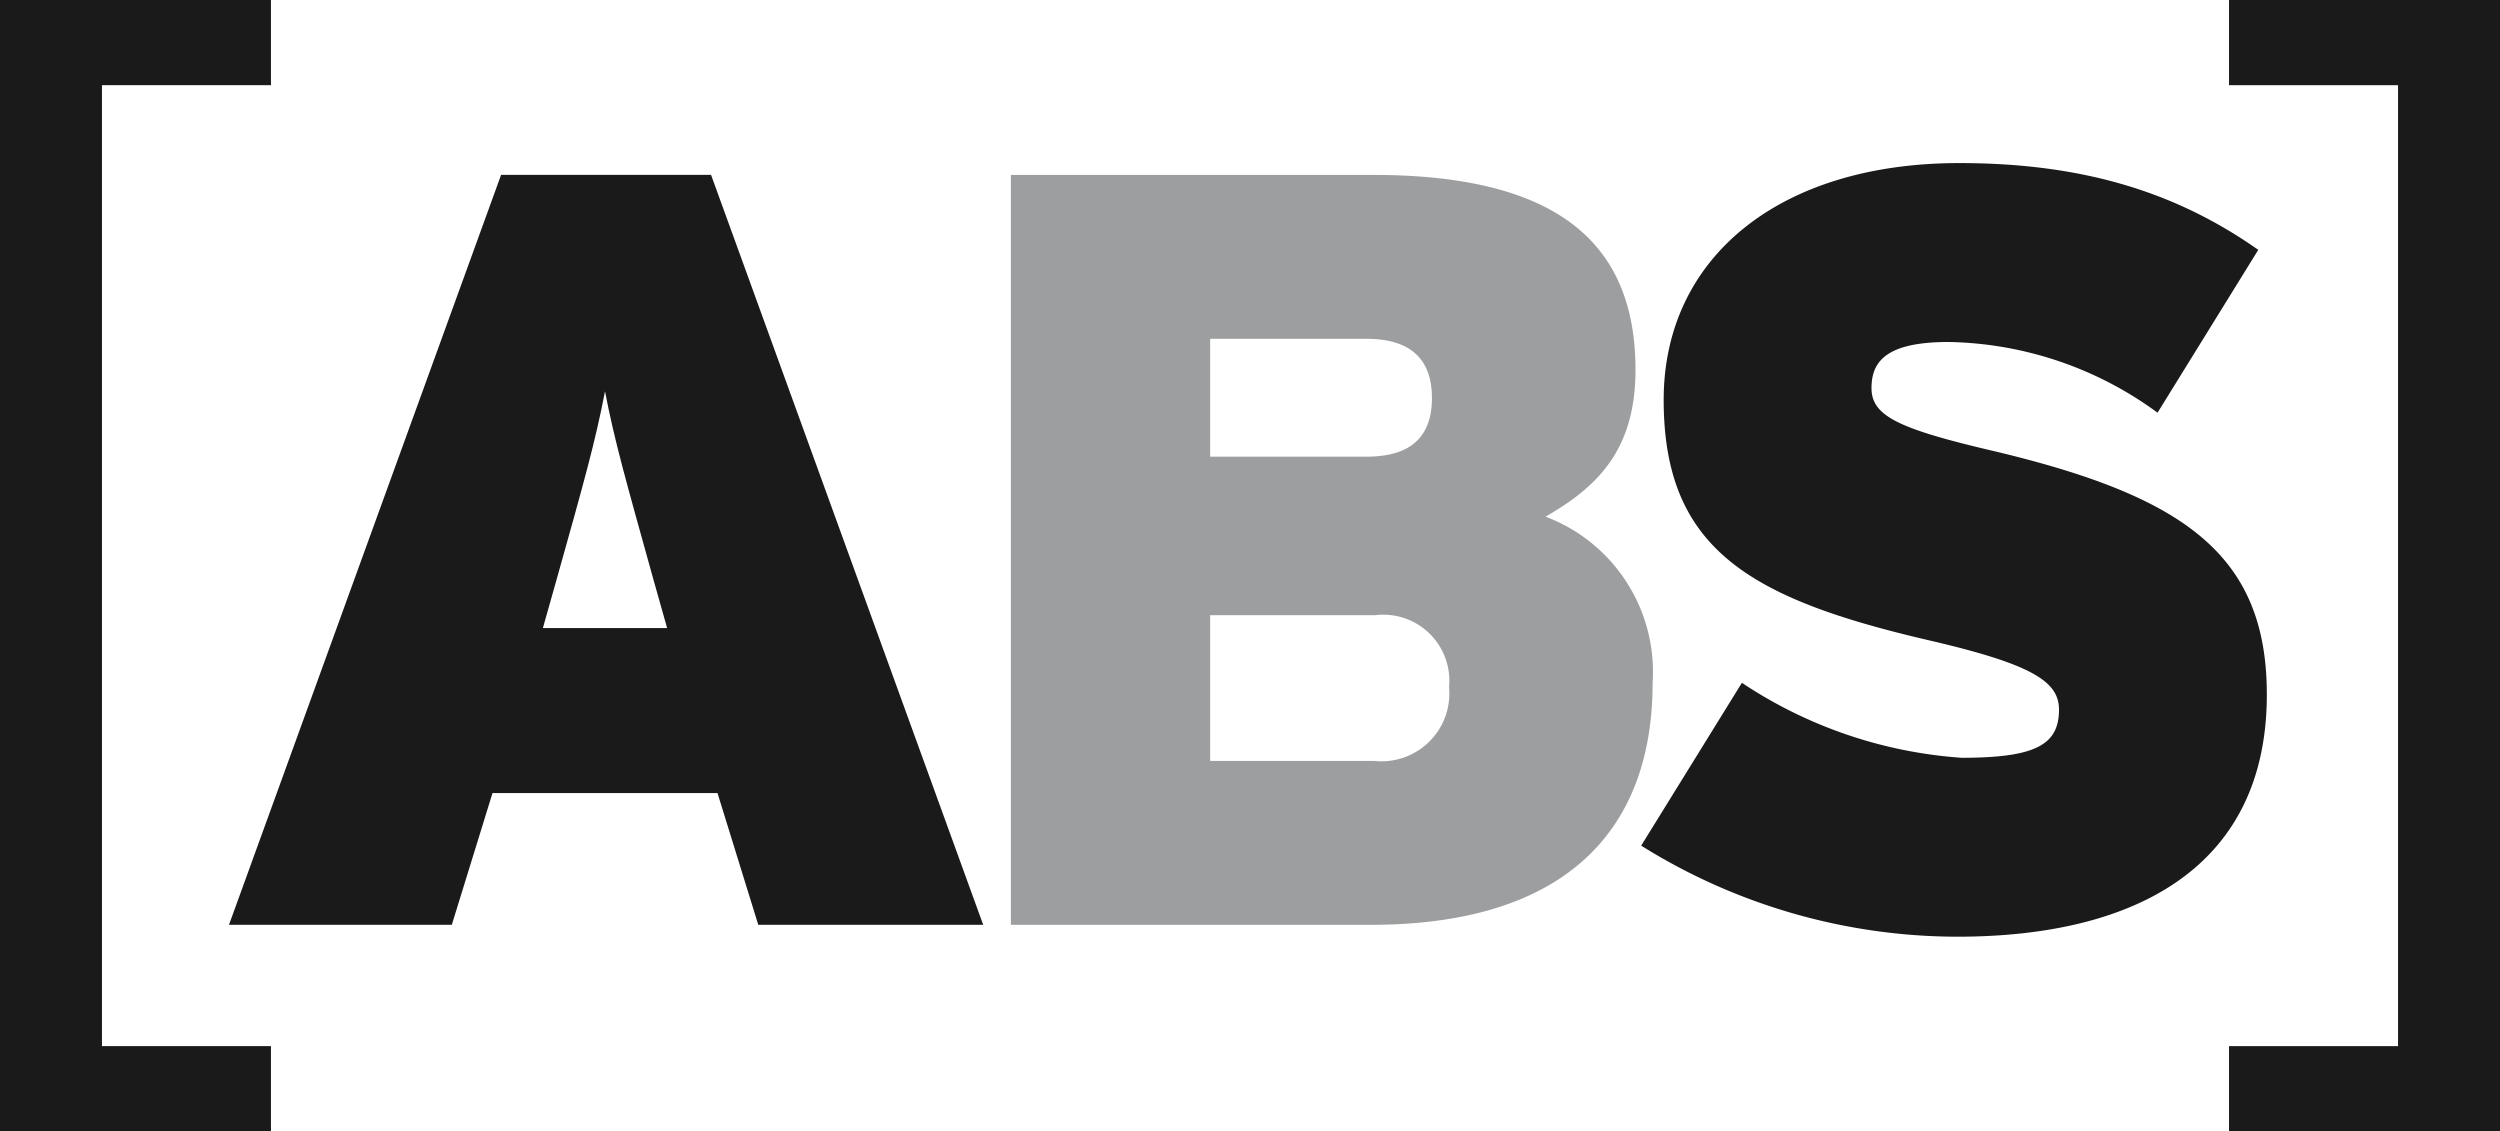
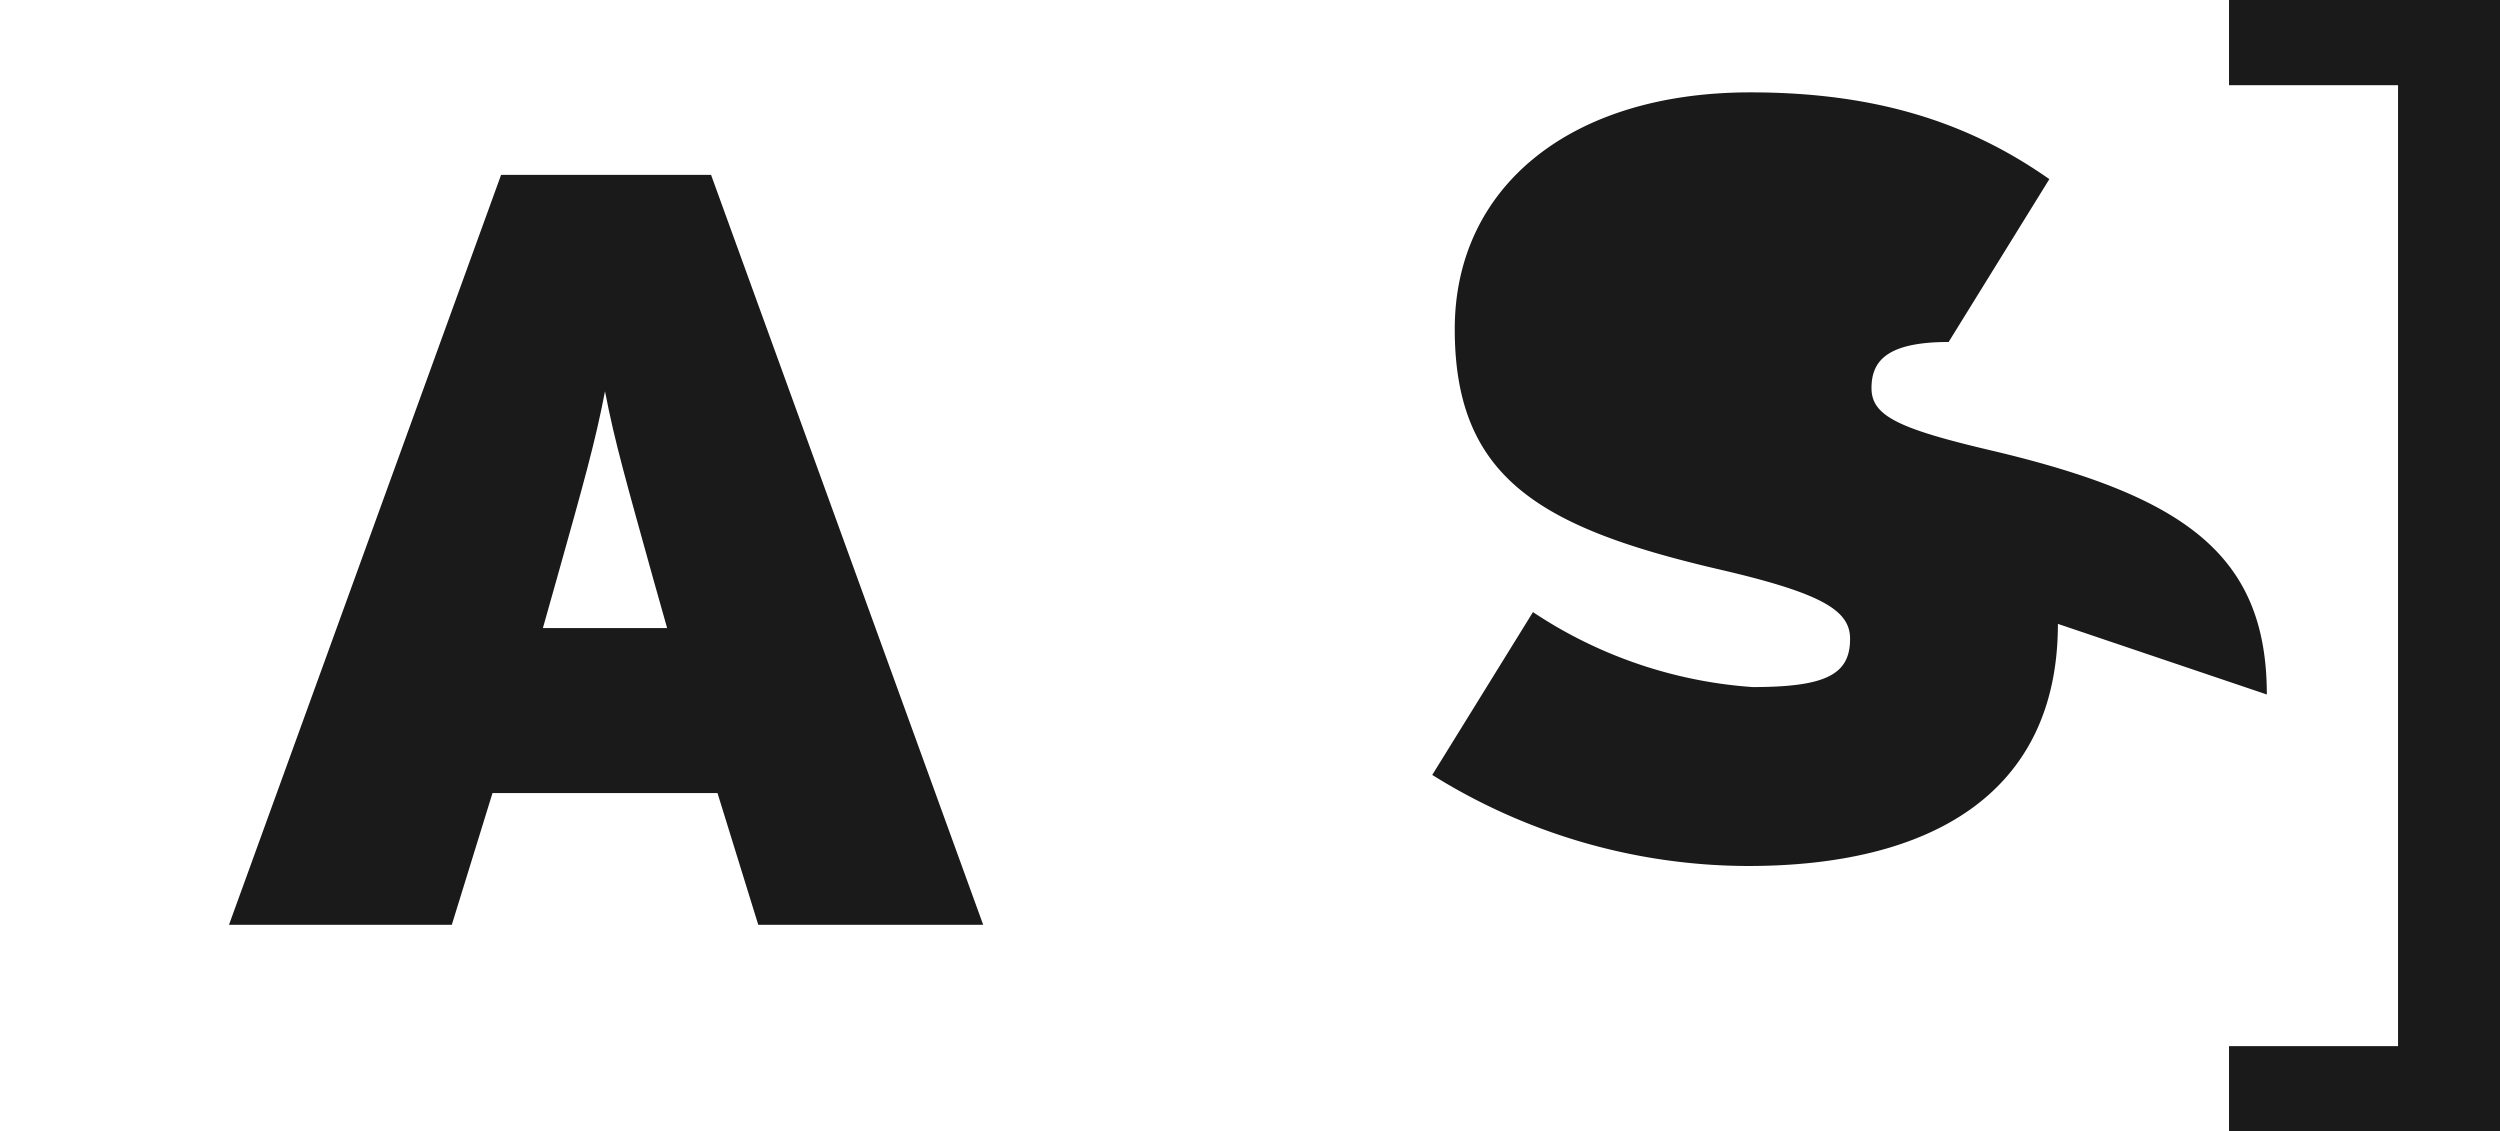
<svg xmlns="http://www.w3.org/2000/svg" id="ABS_black" width="109.213" height="49.425" viewBox="0 0 109.213 49.425">
-   <path id="Pfad_15243" data-name="Pfad 15243" d="M11.837,49.425V45.7H4.454V3.721h7.383V0H0V49.425Z" fill="#1a1a1a" />
  <path id="Pfad_15244" data-name="Pfad 15244" d="M516.864,49.425V0H505.026V3.721h7.384V45.7h-7.384v3.723Z" transform="translate(-407.651)" fill="#1a1a1a" />
  <path id="Pfad_15245" data-name="Pfad 15245" d="M84.826,72.385,72.938,39.624H63.765L51.878,72.385h9.734l1.778-5.756h9.829L75,72.385ZM71.019,59.422H65.591l.608-2.154c1.17-4.165,1.685-5.991,2.106-8.19.421,2.2.936,3.978,2.106,8.19l.608,2.154Z" transform="translate(-41.875 -31.984)" fill="#1a1a1a" />
-   <path id="Pfad_15246" data-name="Pfad 15246" d="M257.069,61.807a7.247,7.247,0,0,0-4.679-7.254c2.2-1.264,3.931-2.855,3.931-6.412,0-5.475-3.324-8.517-11.467-8.517H229.035V72.384H244.76c8.237,0,12.309-3.884,12.309-10.577Zm-9.64-12.449c0,1.545-.75,2.574-2.855,2.574H237.74V46.784h6.833c2.153,0,2.855,1.123,2.855,2.574Zm.748,12.636a2.967,2.967,0,0,1-3.276,3.23H237.74V58.858h7.207a2.886,2.886,0,0,1,3.23,3.136Z" transform="translate(-184.874 -31.983)" fill="#9c9e9f" />
-   <path id="Pfad_15247" data-name="Pfad 15247" d="M399.17,60.167c0-6.131-3.651-8.658-11.889-10.625C383.07,48.56,381.9,48,381.9,46.781c0-1.17.655-2.013,3.369-2.013a15.866,15.866,0,0,1,9.127,3.089l4.4-7.114c-3.463-2.434-7.488-3.791-13.058-3.791-7.91,0-12.917,4.166-12.917,10.343,0,6.552,3.79,8.705,11.7,10.531,4.4,1.03,5.57,1.778,5.57,3,0,1.545-1.029,2.106-4.259,2.106a19.775,19.775,0,0,1-9.594-3.275l-4.4,7.113a26.114,26.114,0,0,0,13.807,3.978c7.862,0,13.525-3.089,13.525-10.577Z" transform="translate(-300.143 -29.828)" fill="#1a1a1a" />
+   <path id="Pfad_15247" data-name="Pfad 15247" d="M399.17,60.167c0-6.131-3.651-8.658-11.889-10.625C383.07,48.56,381.9,48,381.9,46.781c0-1.17.655-2.013,3.369-2.013l4.4-7.114c-3.463-2.434-7.488-3.791-13.058-3.791-7.91,0-12.917,4.166-12.917,10.343,0,6.552,3.79,8.705,11.7,10.531,4.4,1.03,5.57,1.778,5.57,3,0,1.545-1.029,2.106-4.259,2.106a19.775,19.775,0,0,1-9.594-3.275l-4.4,7.113a26.114,26.114,0,0,0,13.807,3.978c7.862,0,13.525-3.089,13.525-10.577Z" transform="translate(-300.143 -29.828)" fill="#1a1a1a" />
</svg>